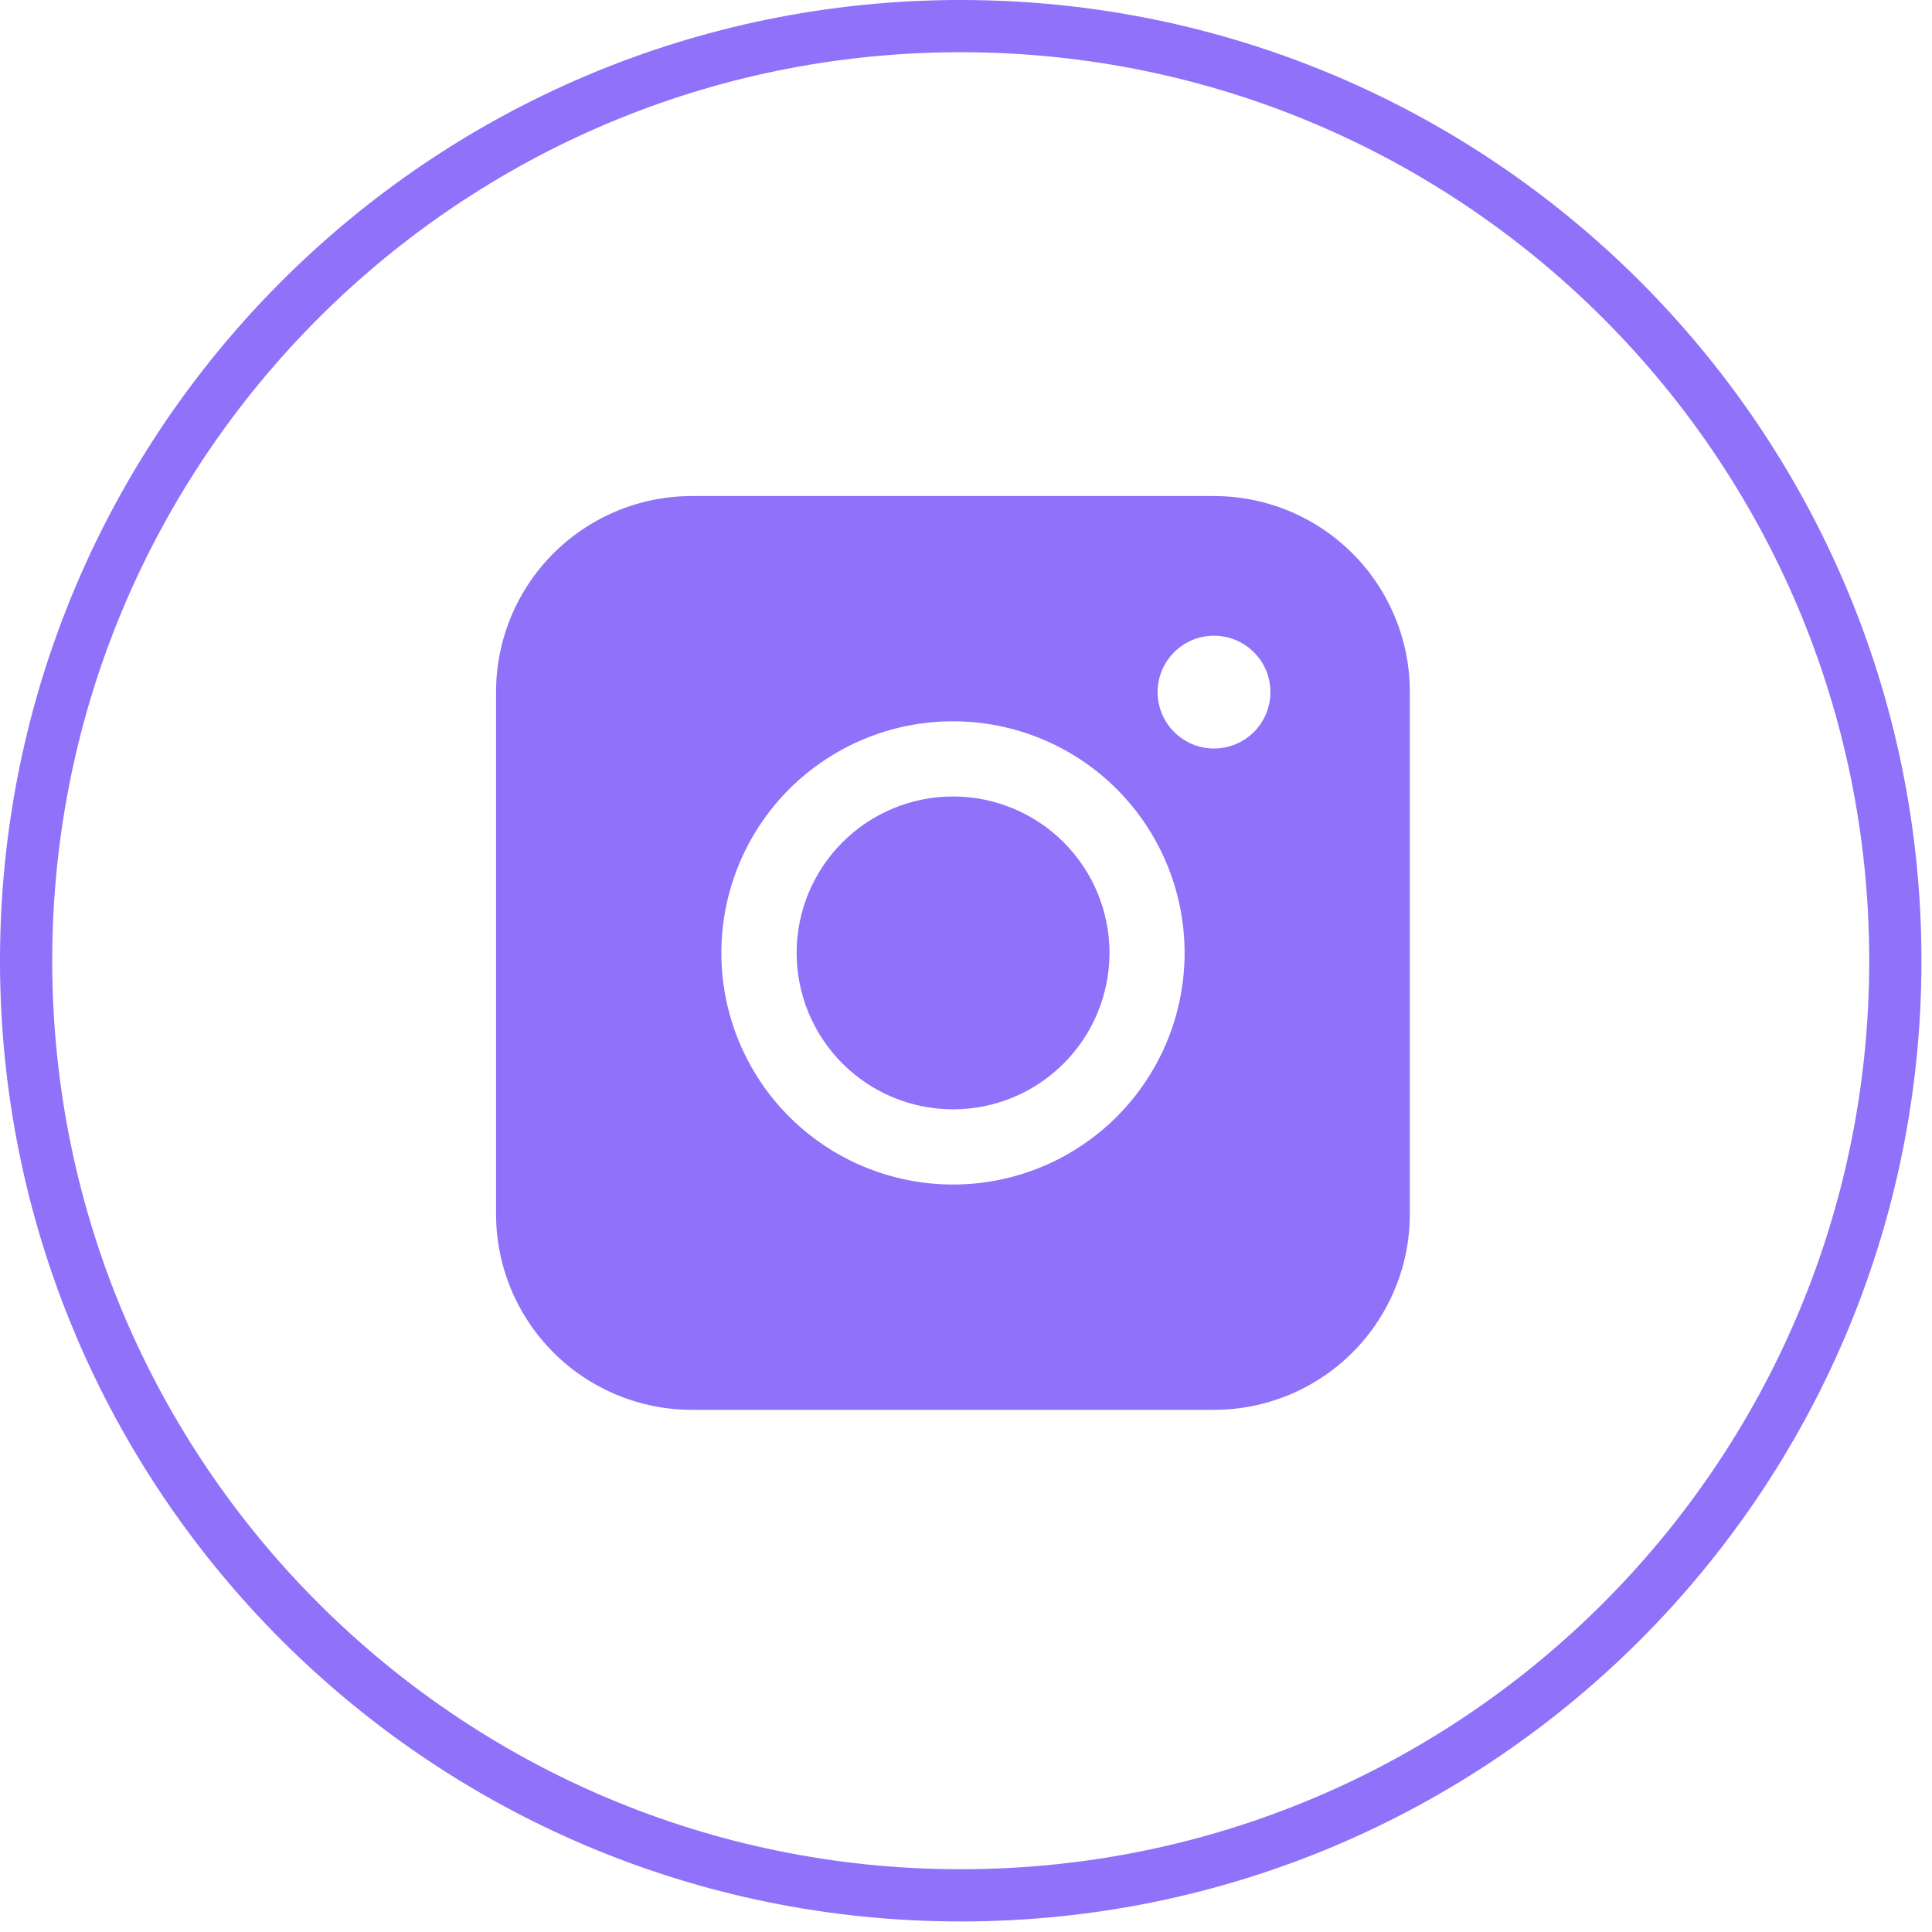
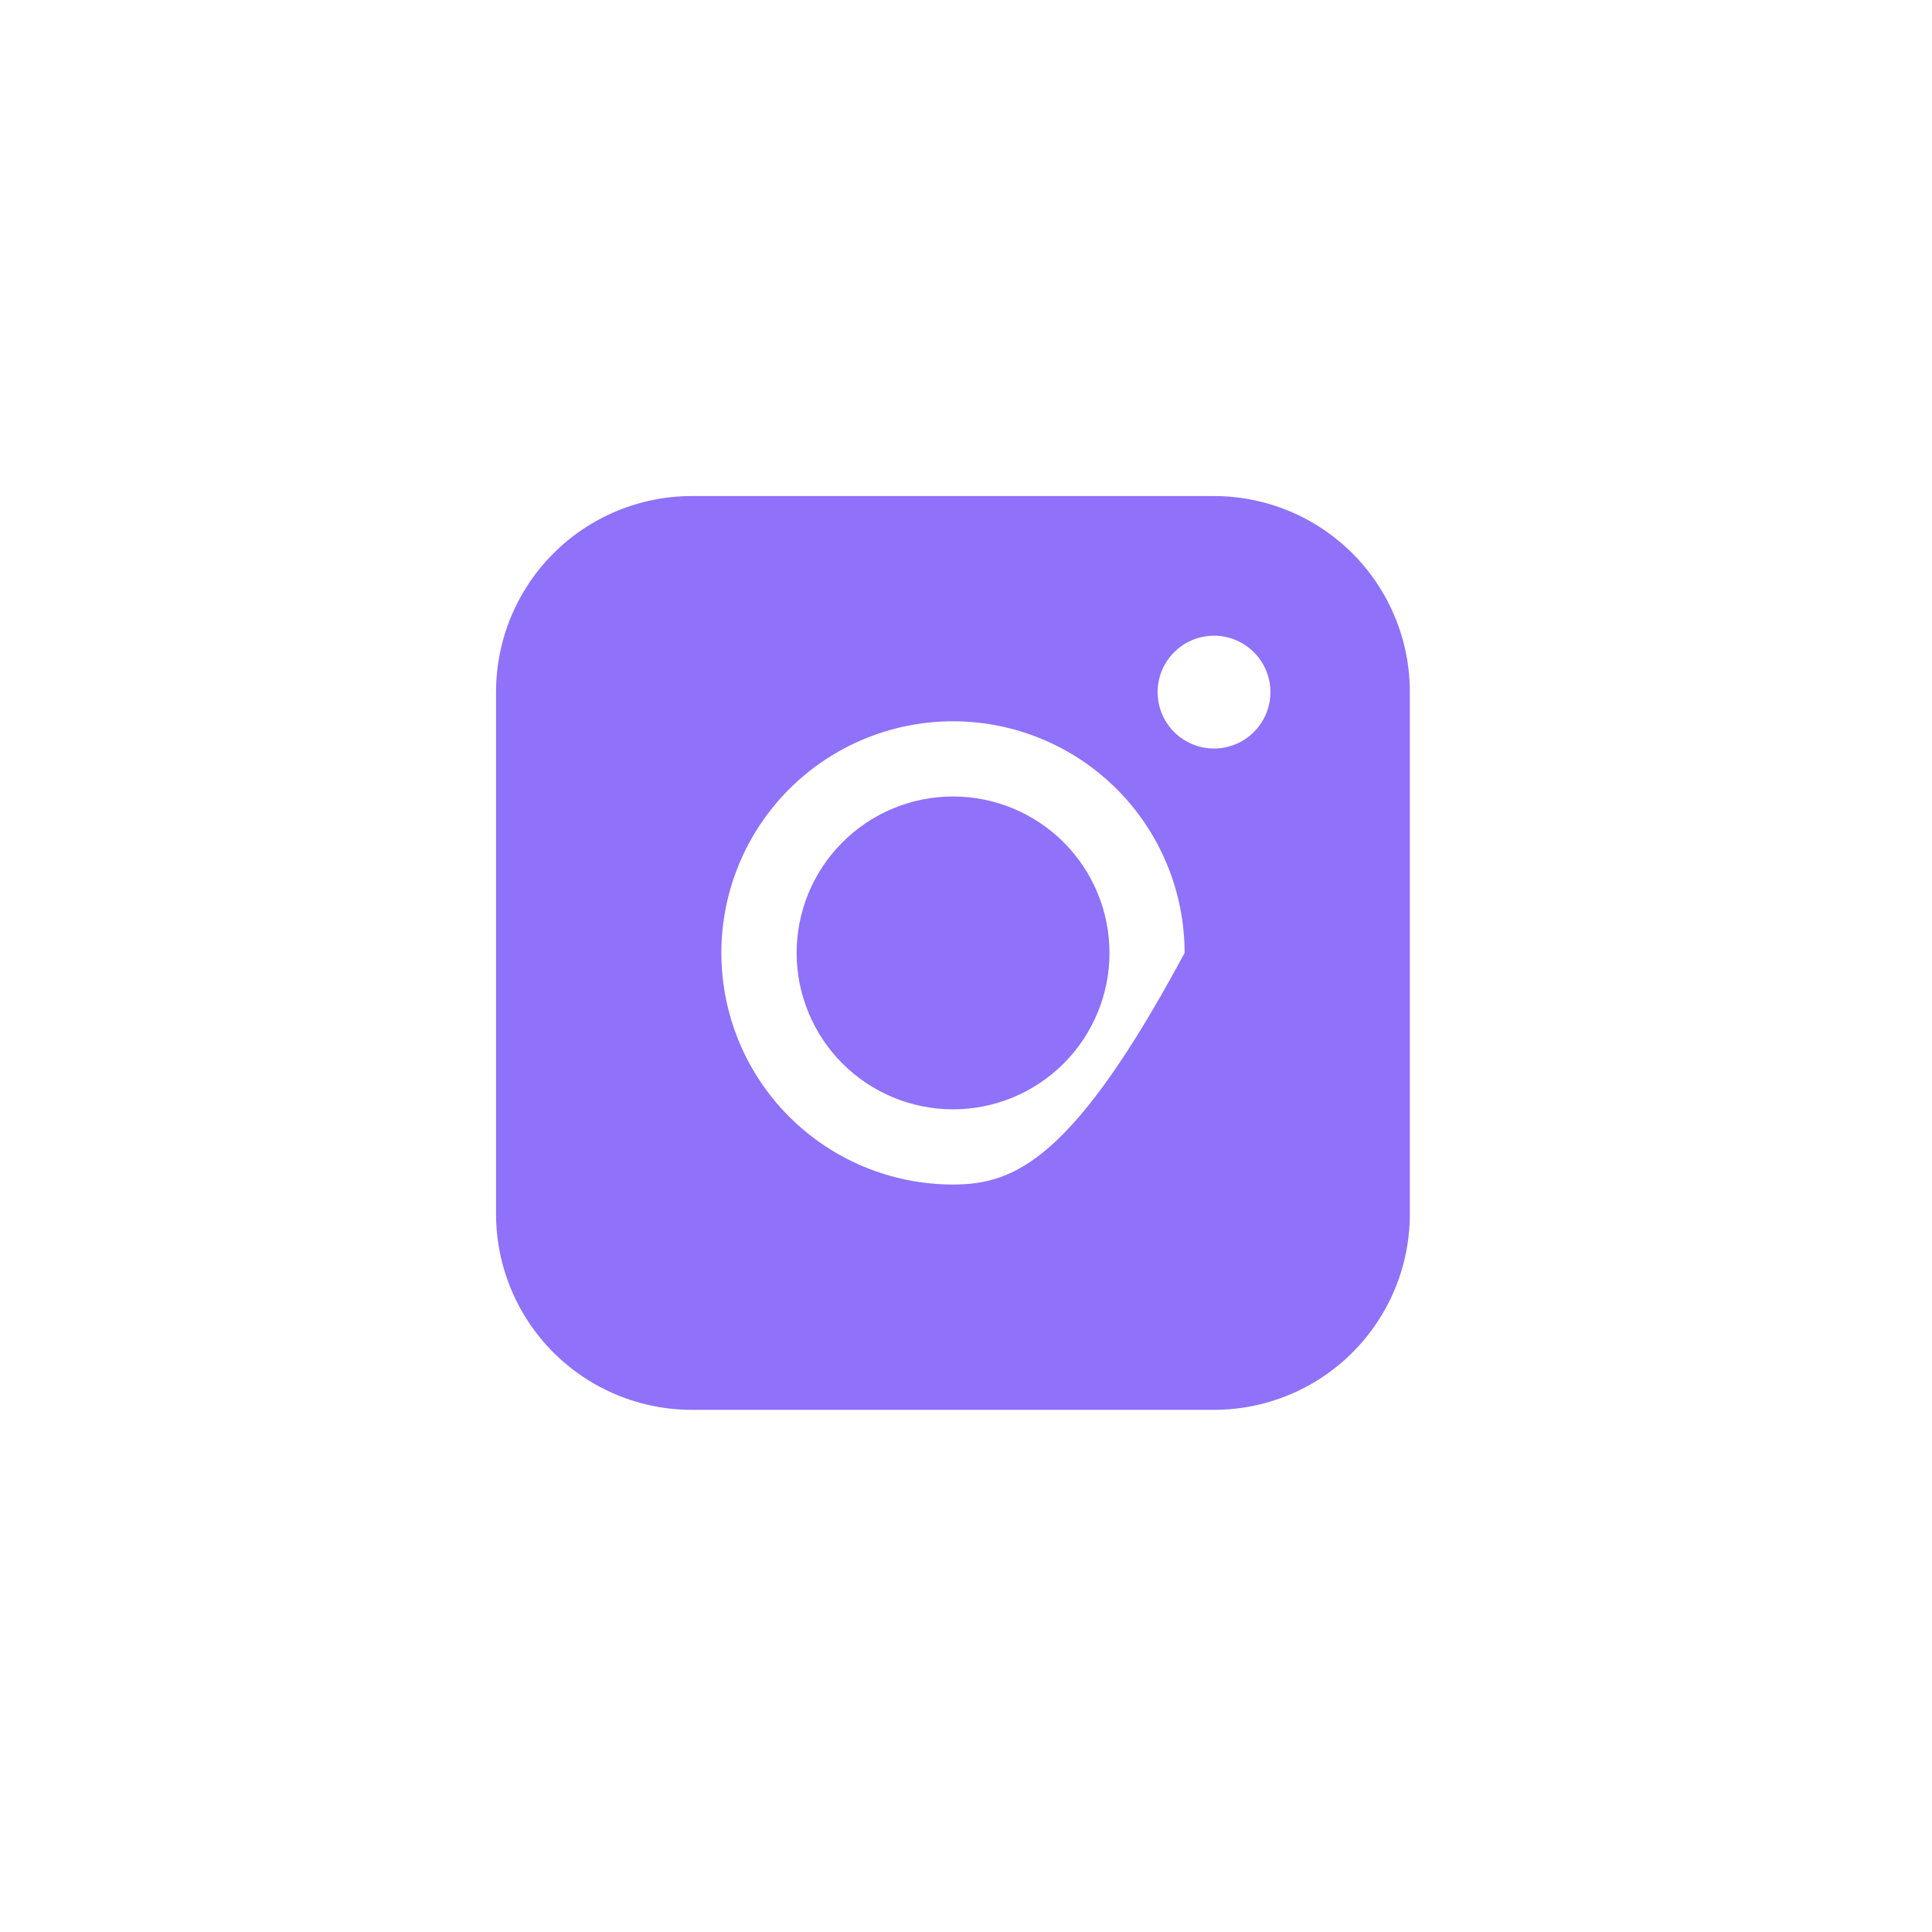
<svg xmlns="http://www.w3.org/2000/svg" width="74" height="74" viewBox="0 0 74 74" fill="none">
-   <path fill-rule="evenodd" clip-rule="evenodd" d="M26.501 19C24.512 19 22.605 19.79 21.198 21.196C19.791 22.602 19.001 24.509 19 26.498V46.499C19 48.489 19.79 50.397 21.197 51.803C22.604 53.21 24.511 54 26.501 54H46.502C48.491 53.999 50.398 53.209 51.804 51.802C53.21 50.395 54 48.488 54 46.499V26.498C53.999 24.509 53.209 22.603 51.803 21.197C50.397 19.791 48.491 19.001 46.502 19H26.501ZM48.66 26.509C48.66 27.082 48.432 27.632 48.027 28.037C47.622 28.442 47.072 28.67 46.499 28.67C45.926 28.67 45.377 28.442 44.972 28.037C44.567 27.632 44.339 27.082 44.339 26.509C44.339 25.936 44.567 25.387 44.972 24.982C45.377 24.576 45.926 24.349 46.499 24.349C47.072 24.349 47.622 24.576 48.027 24.982C48.432 25.387 48.66 25.936 48.66 26.509ZM36.504 30.507C34.915 30.507 33.391 31.139 32.268 32.262C31.144 33.386 30.513 34.91 30.513 36.499C30.513 38.087 31.144 39.611 32.268 40.735C33.391 41.859 34.915 42.49 36.504 42.49C38.093 42.49 39.617 41.859 40.741 40.735C41.864 39.611 42.496 38.087 42.496 36.499C42.496 34.91 41.864 33.386 40.741 32.262C39.617 31.139 38.093 30.507 36.504 30.507ZM27.63 36.499C27.63 34.146 28.564 31.889 30.228 30.225C31.892 28.562 34.148 27.627 36.501 27.627C38.854 27.627 41.111 28.562 42.775 30.225C44.438 31.889 45.373 34.146 45.373 36.499C45.373 38.852 44.438 41.108 42.775 42.772C41.111 44.436 38.854 45.37 36.501 45.37C34.148 45.37 31.892 44.436 30.228 42.772C28.564 41.108 27.63 38.852 27.63 36.499Z" fill="#8F71FA" />
-   <path d="M36.798 72.596C56.569 72.596 72.596 56.569 72.596 36.798C72.596 17.027 56.569 1 36.798 1C17.027 1 1 17.027 1 36.798C1 56.569 17.027 72.596 36.798 72.596Z" stroke="#8F71FA" stroke-width="2" />
+   <path fill-rule="evenodd" clip-rule="evenodd" d="M26.501 19C24.512 19 22.605 19.79 21.198 21.196C19.791 22.602 19.001 24.509 19 26.498V46.499C19 48.489 19.79 50.397 21.197 51.803C22.604 53.21 24.511 54 26.501 54H46.502C48.491 53.999 50.398 53.209 51.804 51.802C53.21 50.395 54 48.488 54 46.499V26.498C53.999 24.509 53.209 22.603 51.803 21.197C50.397 19.791 48.491 19.001 46.502 19H26.501ZM48.66 26.509C48.66 27.082 48.432 27.632 48.027 28.037C47.622 28.442 47.072 28.67 46.499 28.67C45.926 28.67 45.377 28.442 44.972 28.037C44.567 27.632 44.339 27.082 44.339 26.509C44.339 25.936 44.567 25.387 44.972 24.982C45.377 24.576 45.926 24.349 46.499 24.349C47.072 24.349 47.622 24.576 48.027 24.982C48.432 25.387 48.66 25.936 48.66 26.509ZM36.504 30.507C34.915 30.507 33.391 31.139 32.268 32.262C31.144 33.386 30.513 34.91 30.513 36.499C30.513 38.087 31.144 39.611 32.268 40.735C33.391 41.859 34.915 42.49 36.504 42.49C38.093 42.49 39.617 41.859 40.741 40.735C41.864 39.611 42.496 38.087 42.496 36.499C42.496 34.91 41.864 33.386 40.741 32.262C39.617 31.139 38.093 30.507 36.504 30.507ZM27.63 36.499C27.63 34.146 28.564 31.889 30.228 30.225C31.892 28.562 34.148 27.627 36.501 27.627C38.854 27.627 41.111 28.562 42.775 30.225C44.438 31.889 45.373 34.146 45.373 36.499C41.111 44.436 38.854 45.37 36.501 45.37C34.148 45.37 31.892 44.436 30.228 42.772C28.564 41.108 27.63 38.852 27.63 36.499Z" fill="#8F71FA" />
</svg>